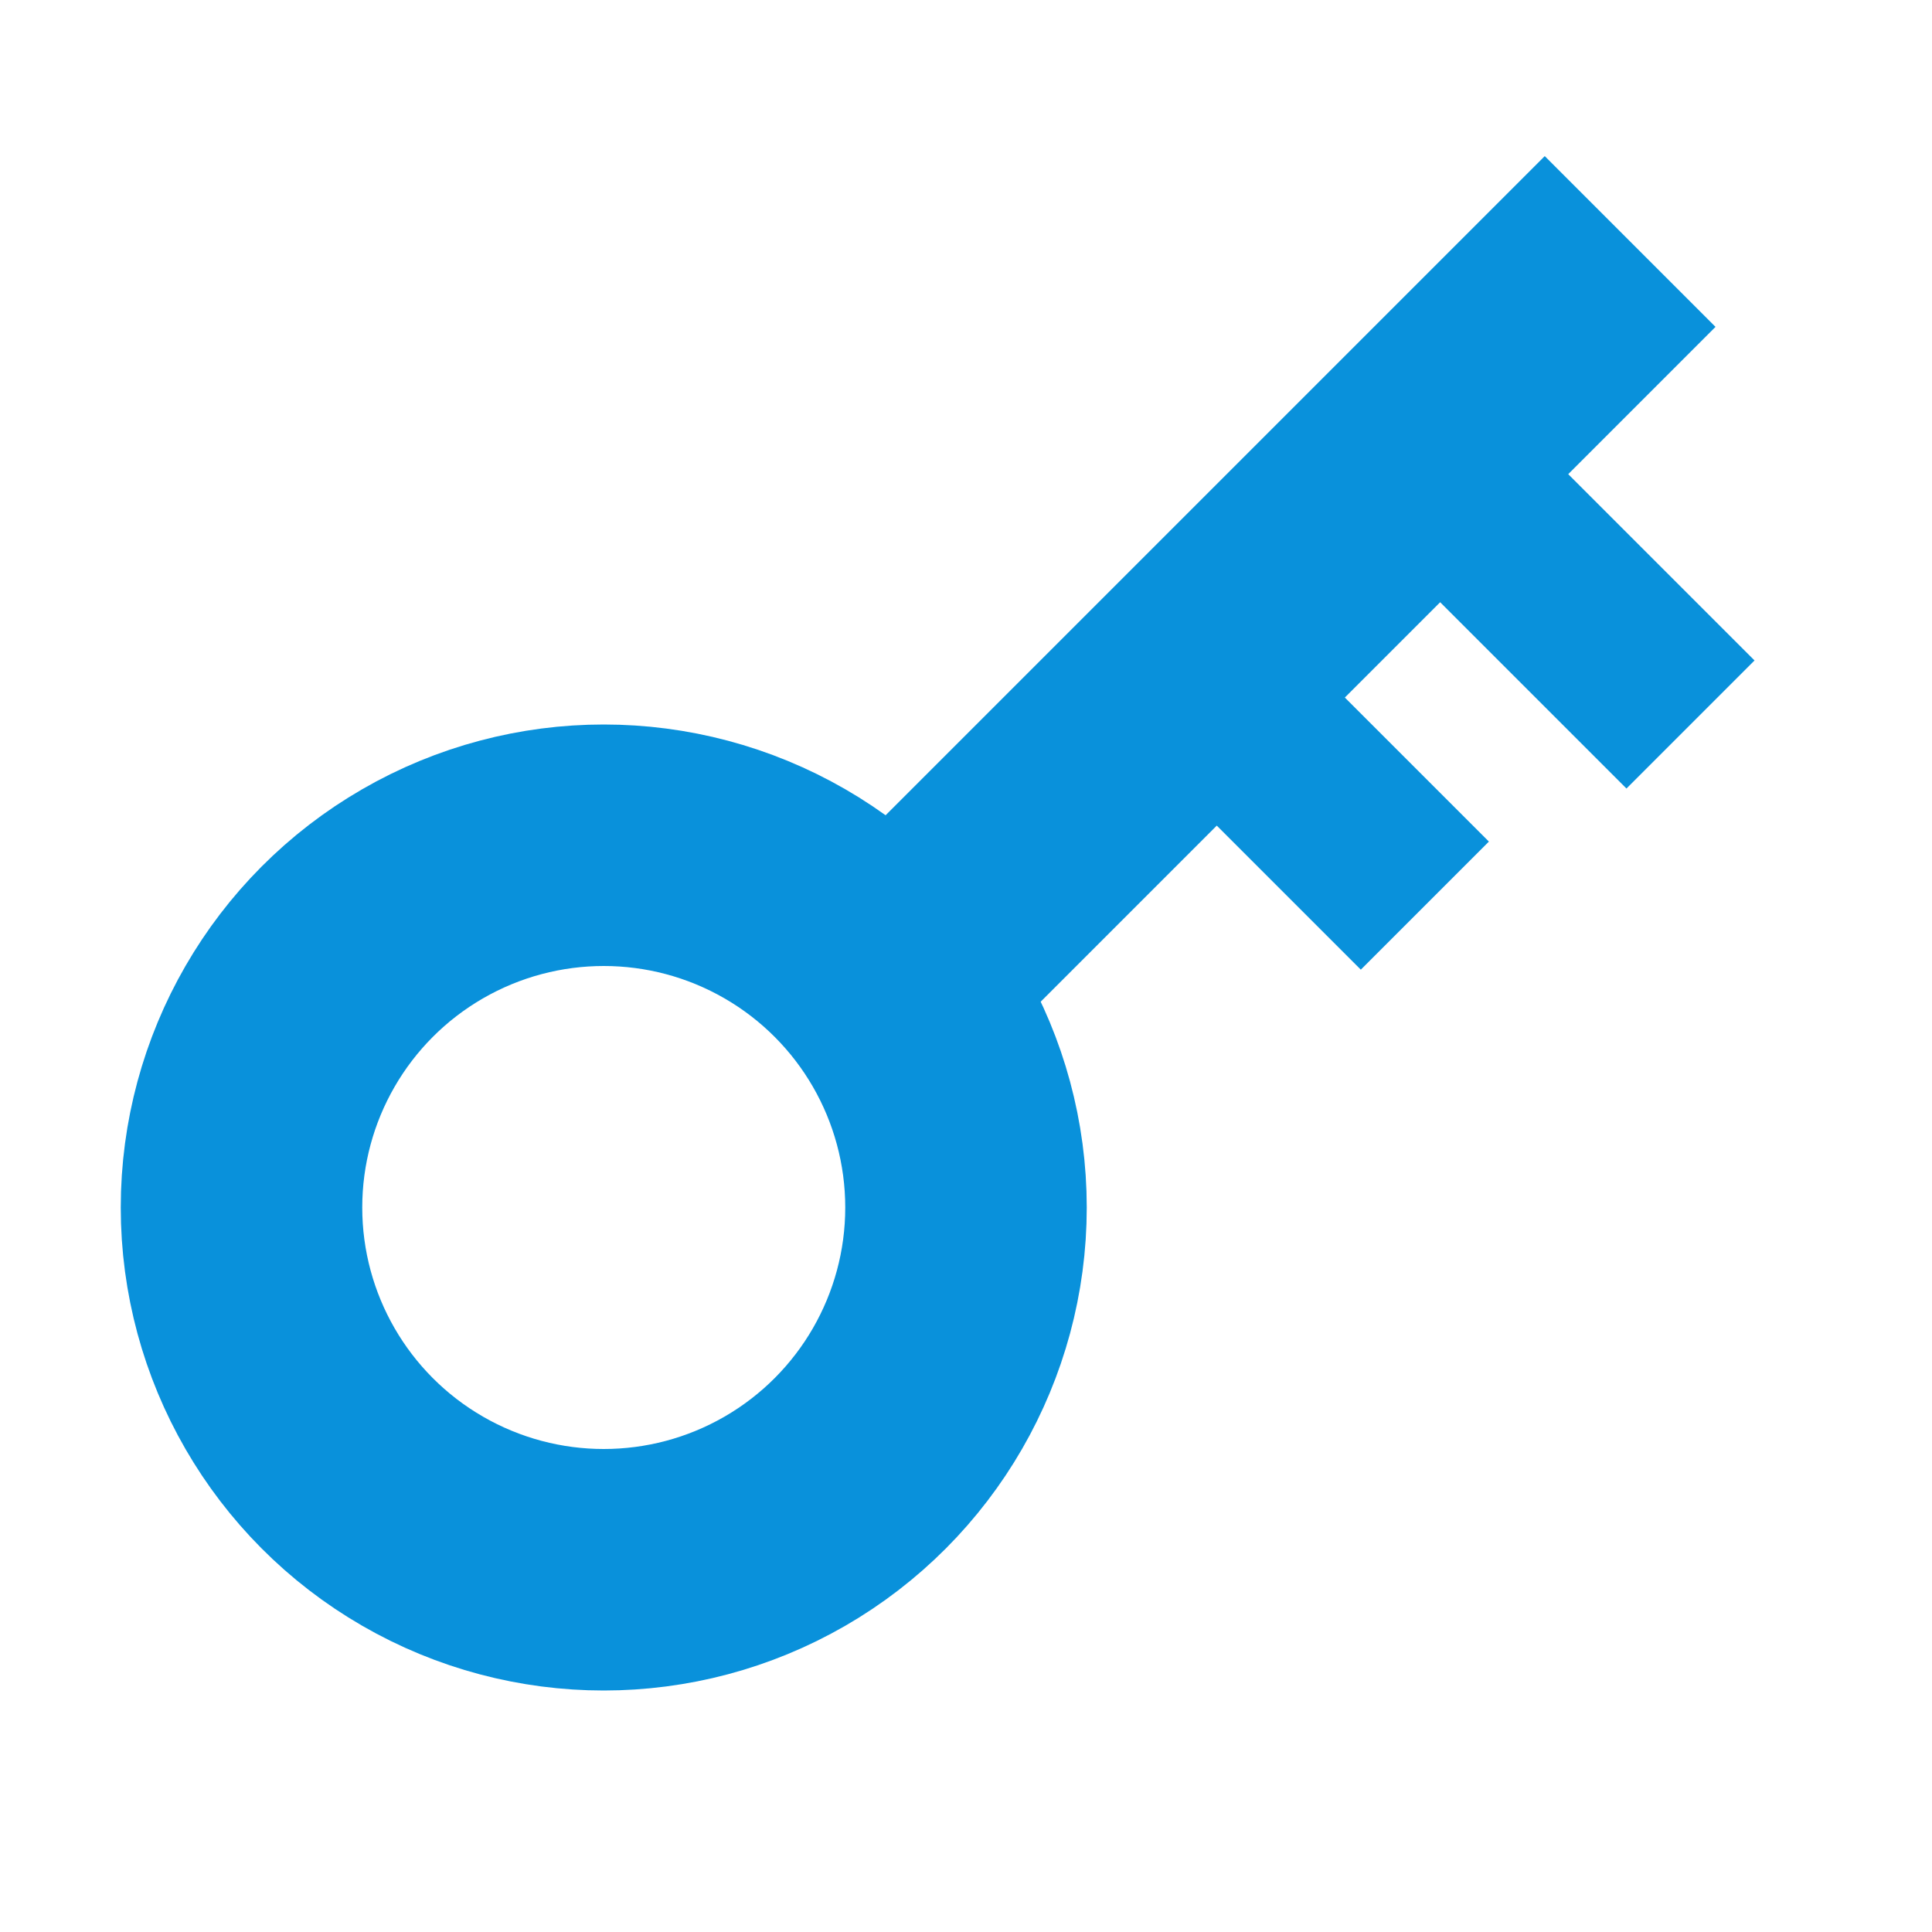
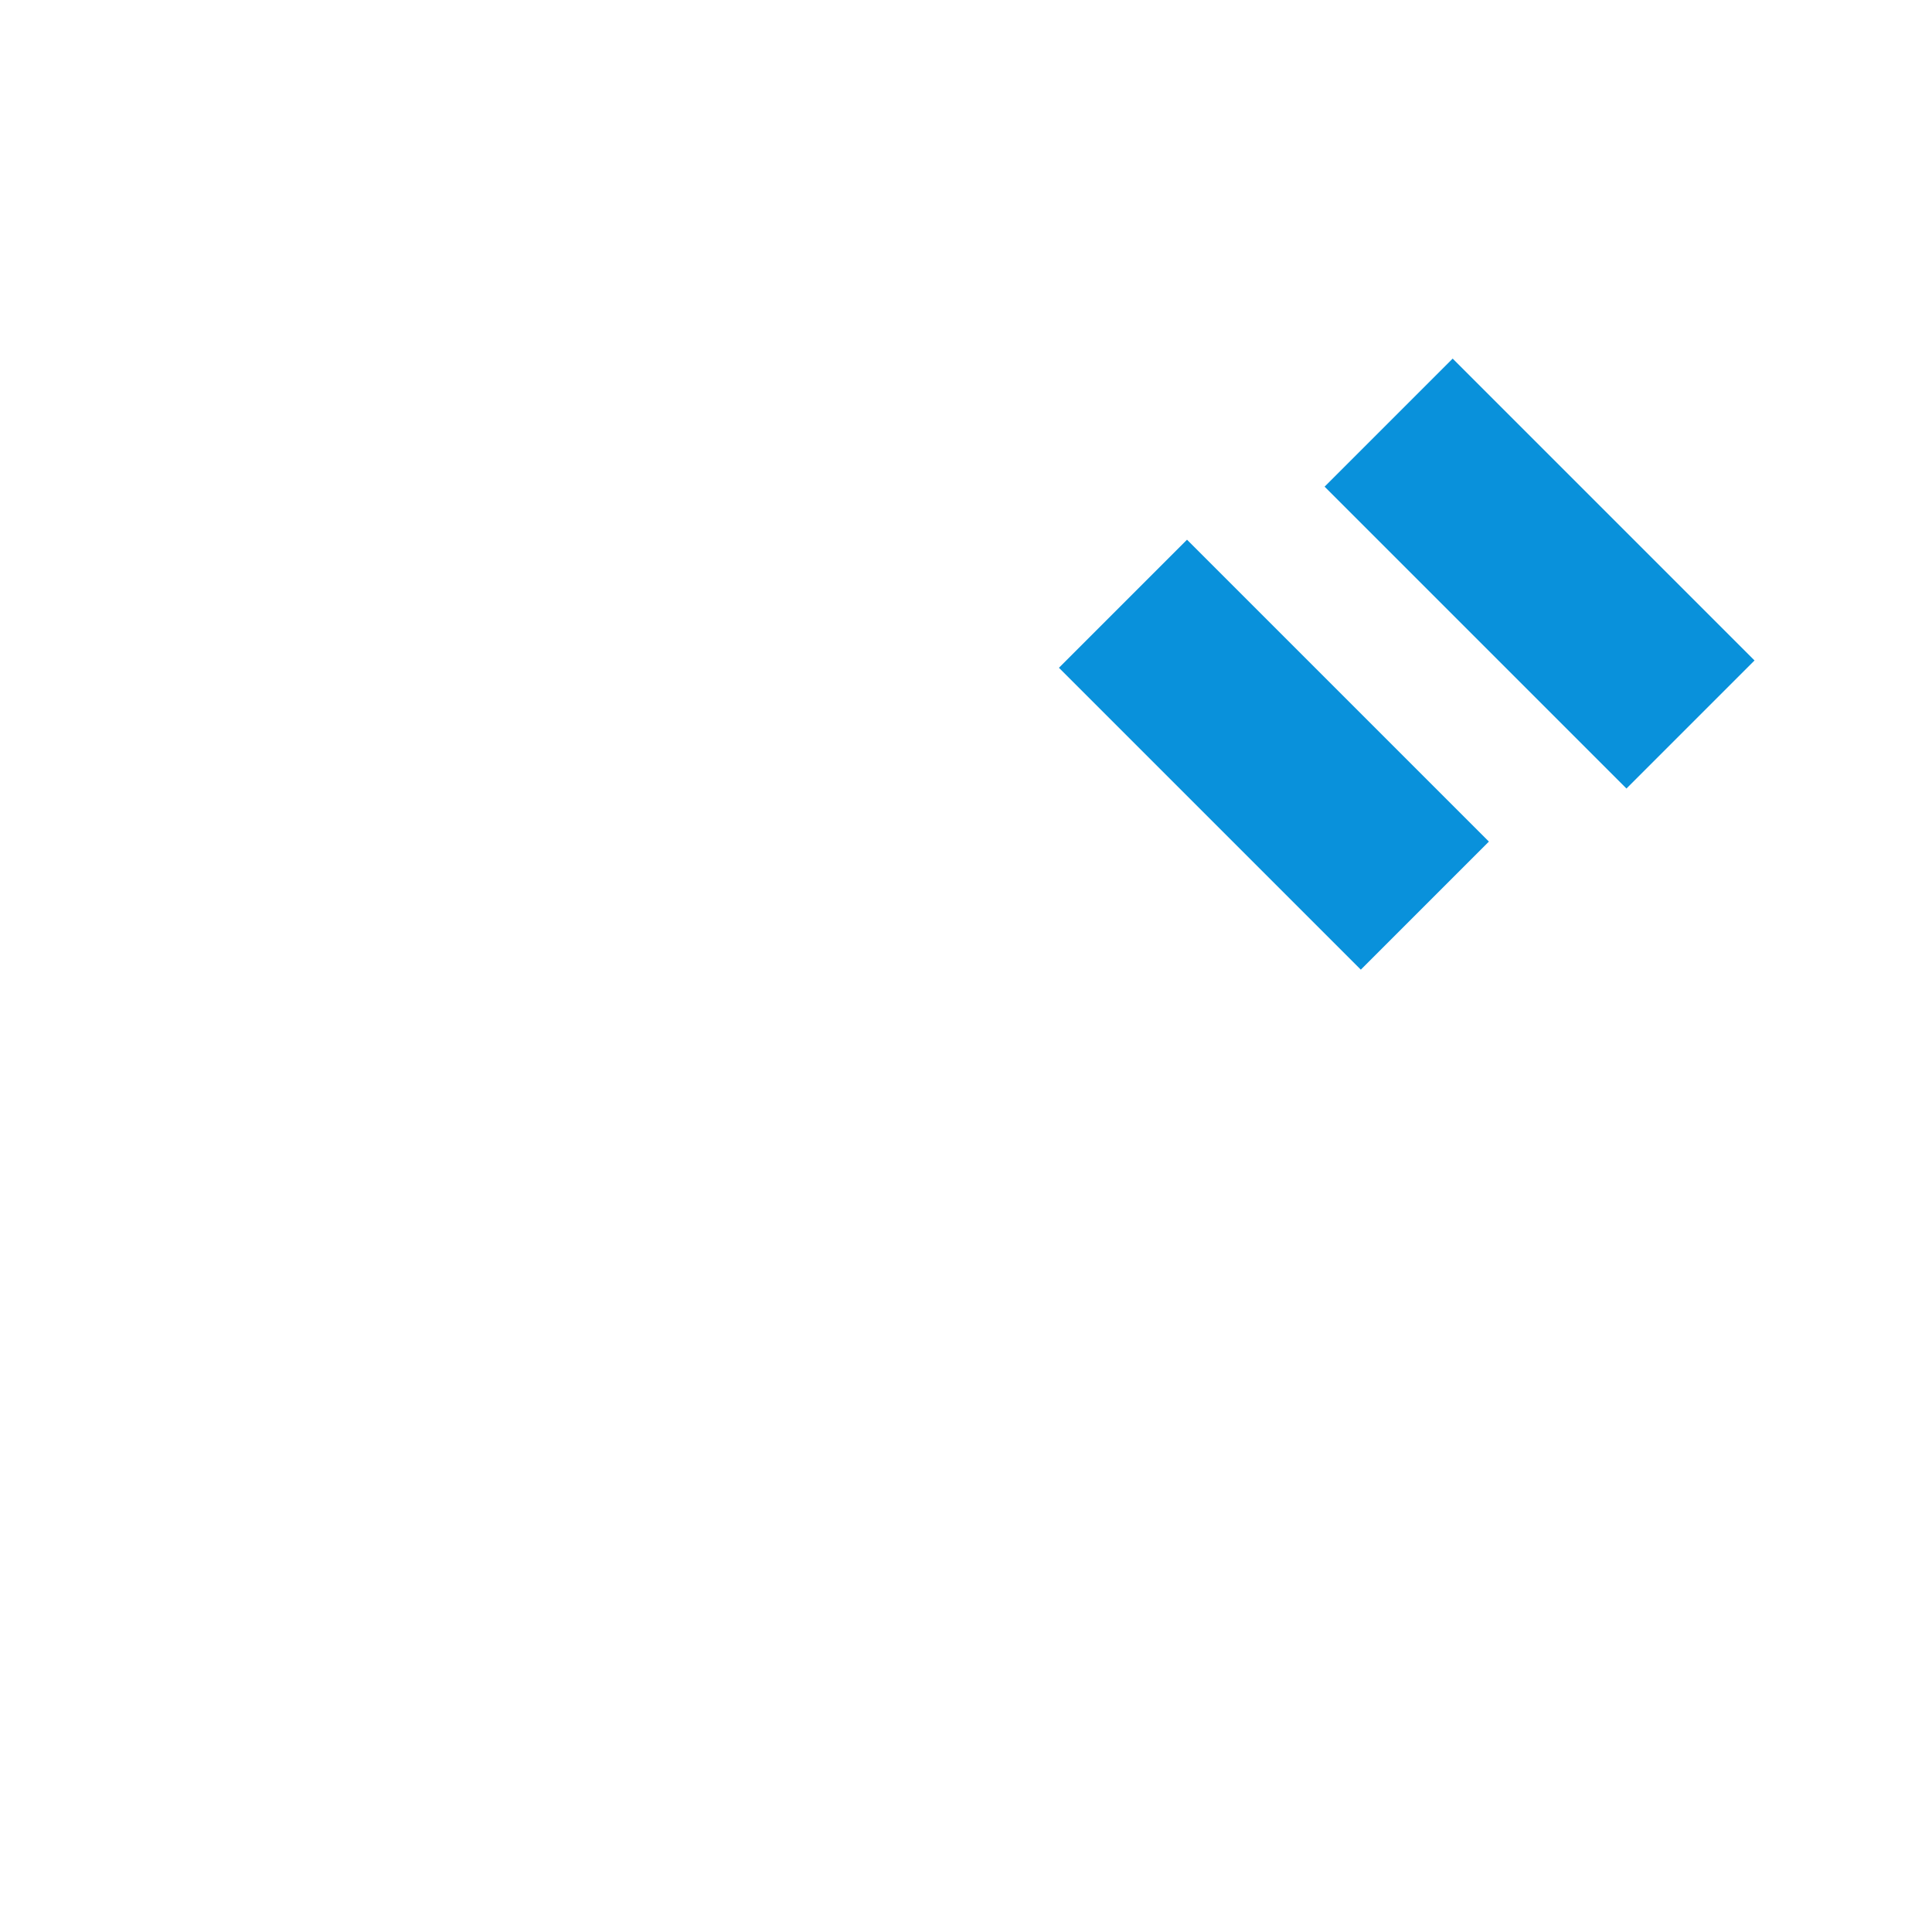
<svg xmlns="http://www.w3.org/2000/svg" height="64" width="64" viewBox="0 0 16 16">
  <g stroke="#0991db" fill="none">
-     <circle stroke-width="2" cy="10" cx="5" r="3" />
-     <path d="m7.7 7.8 5.8-5.8" stroke-width="2" />
    <path d="m11.5 3.5 2.5 2.5" stroke-width="1.5" />
    <path d="m9.3 5 2.5 2.5" stroke-width="1.5" />
  </g>
</svg>